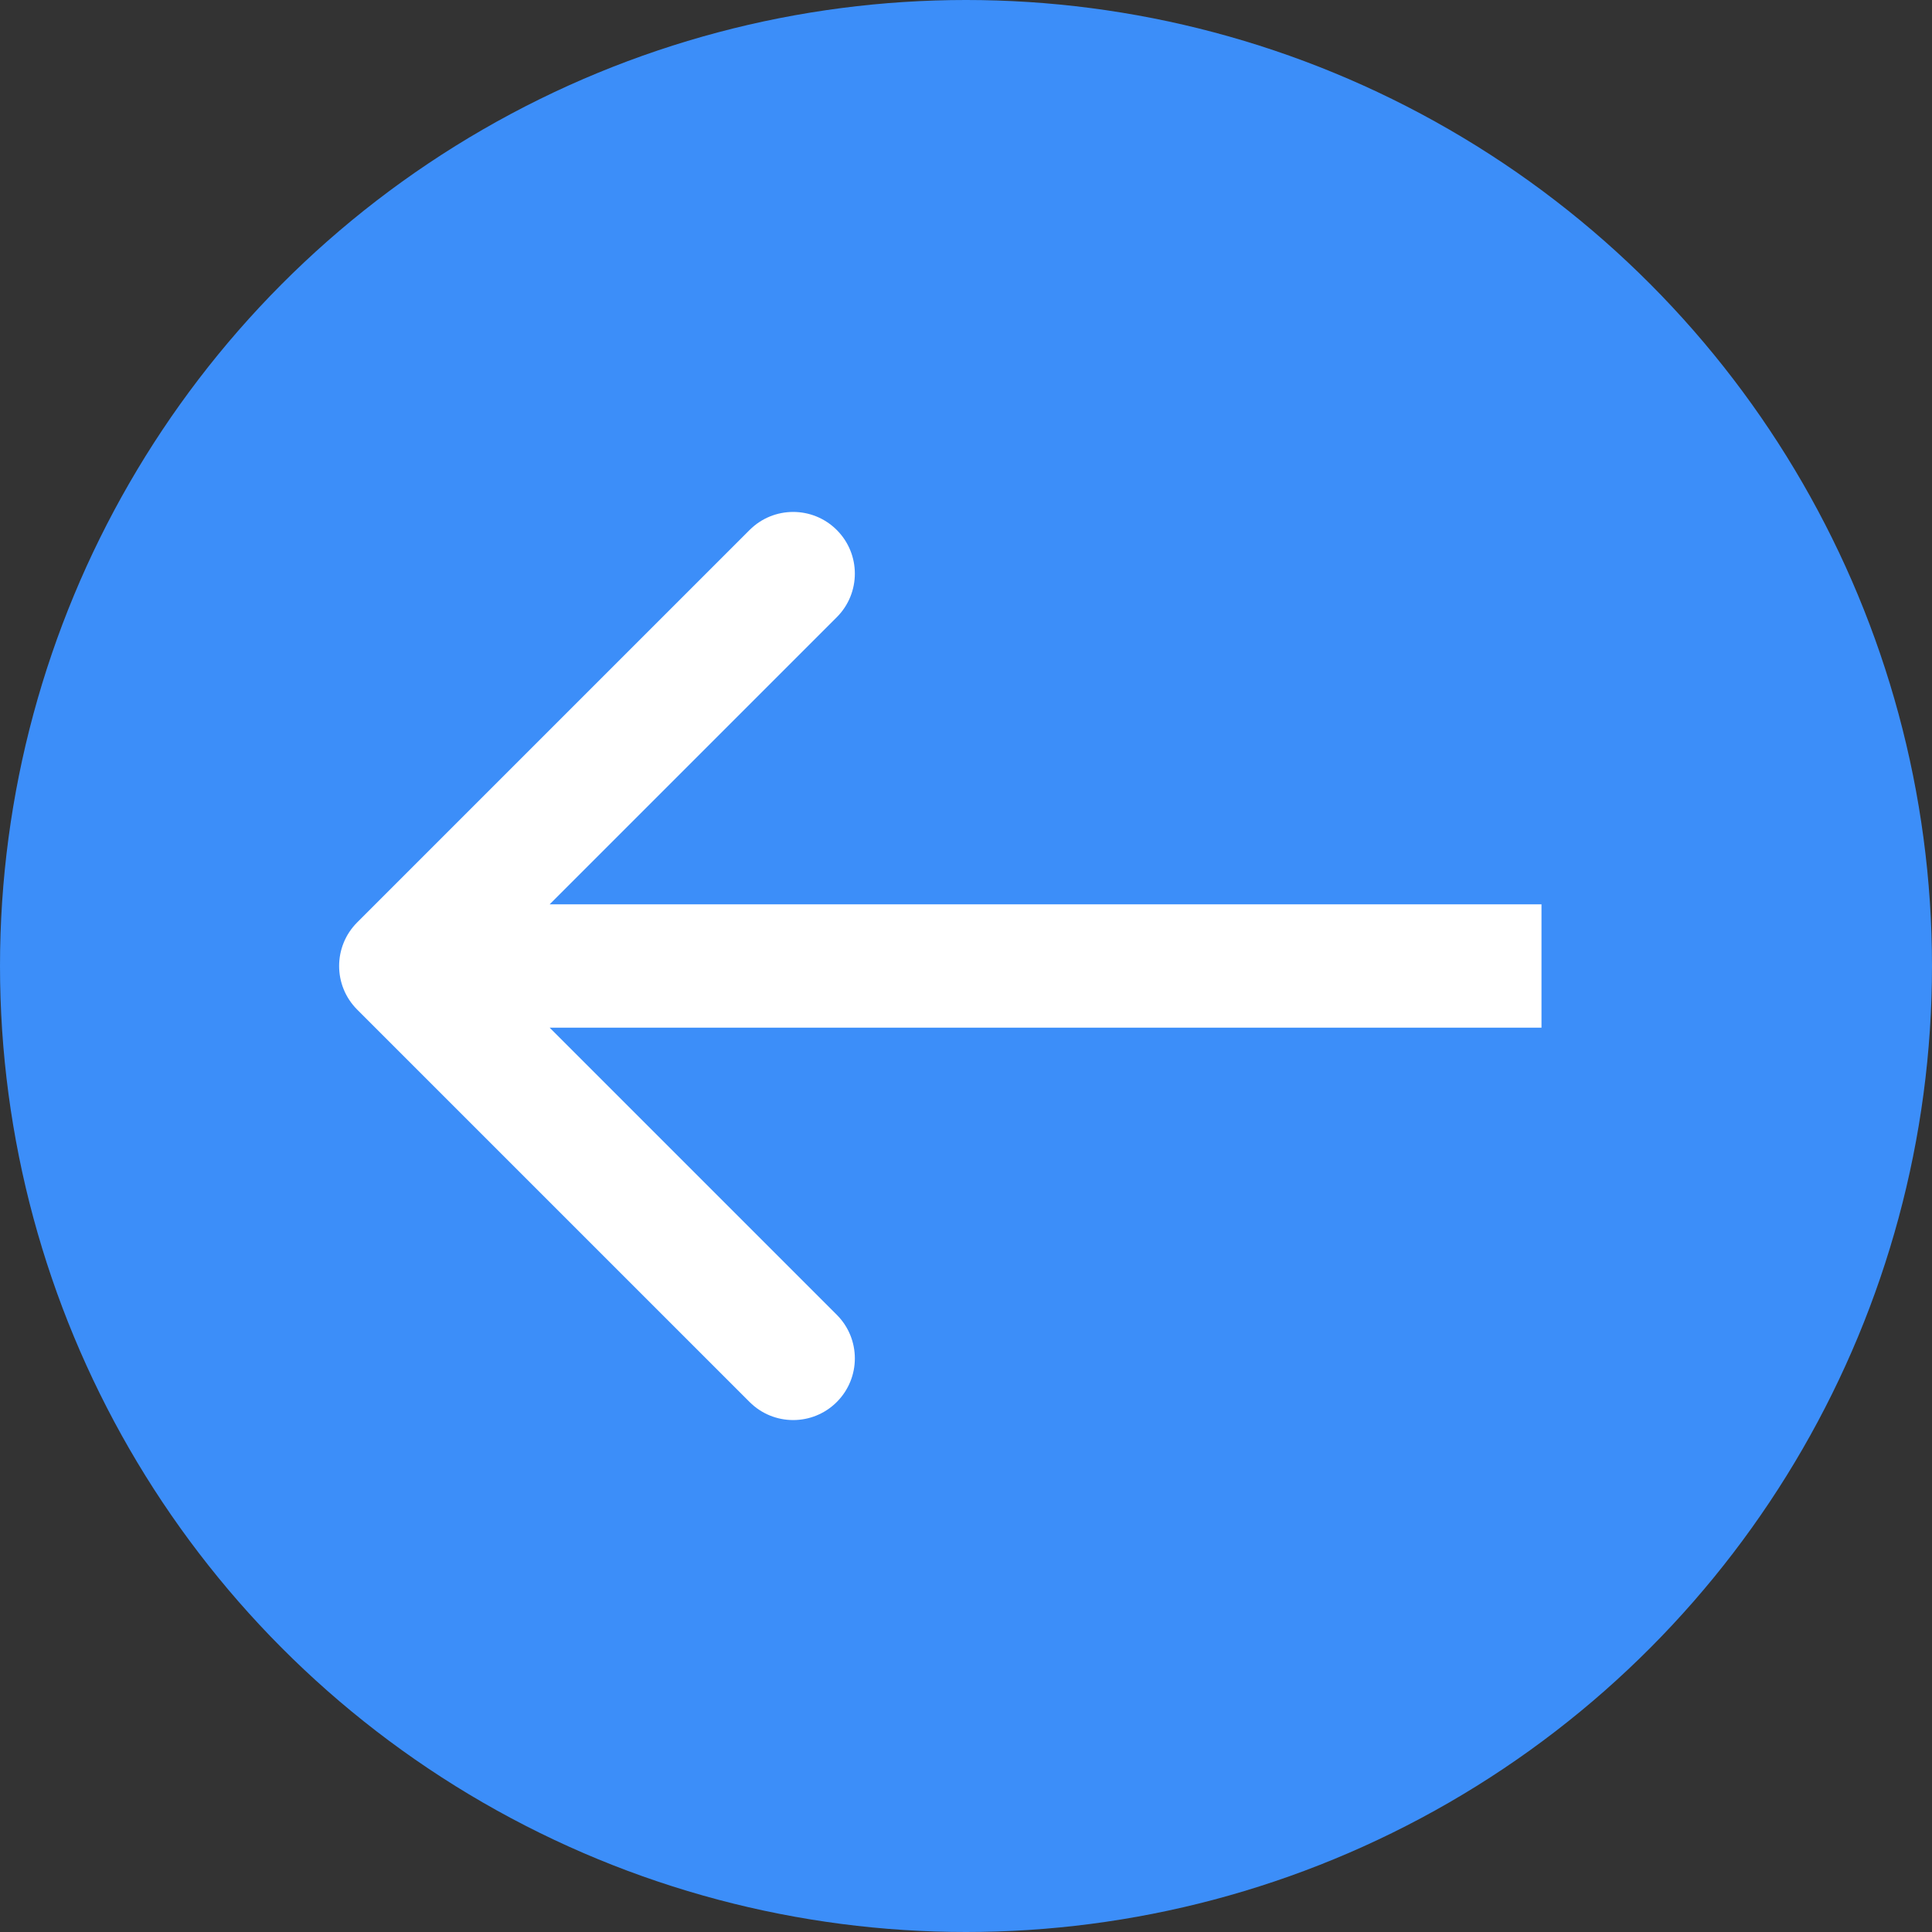
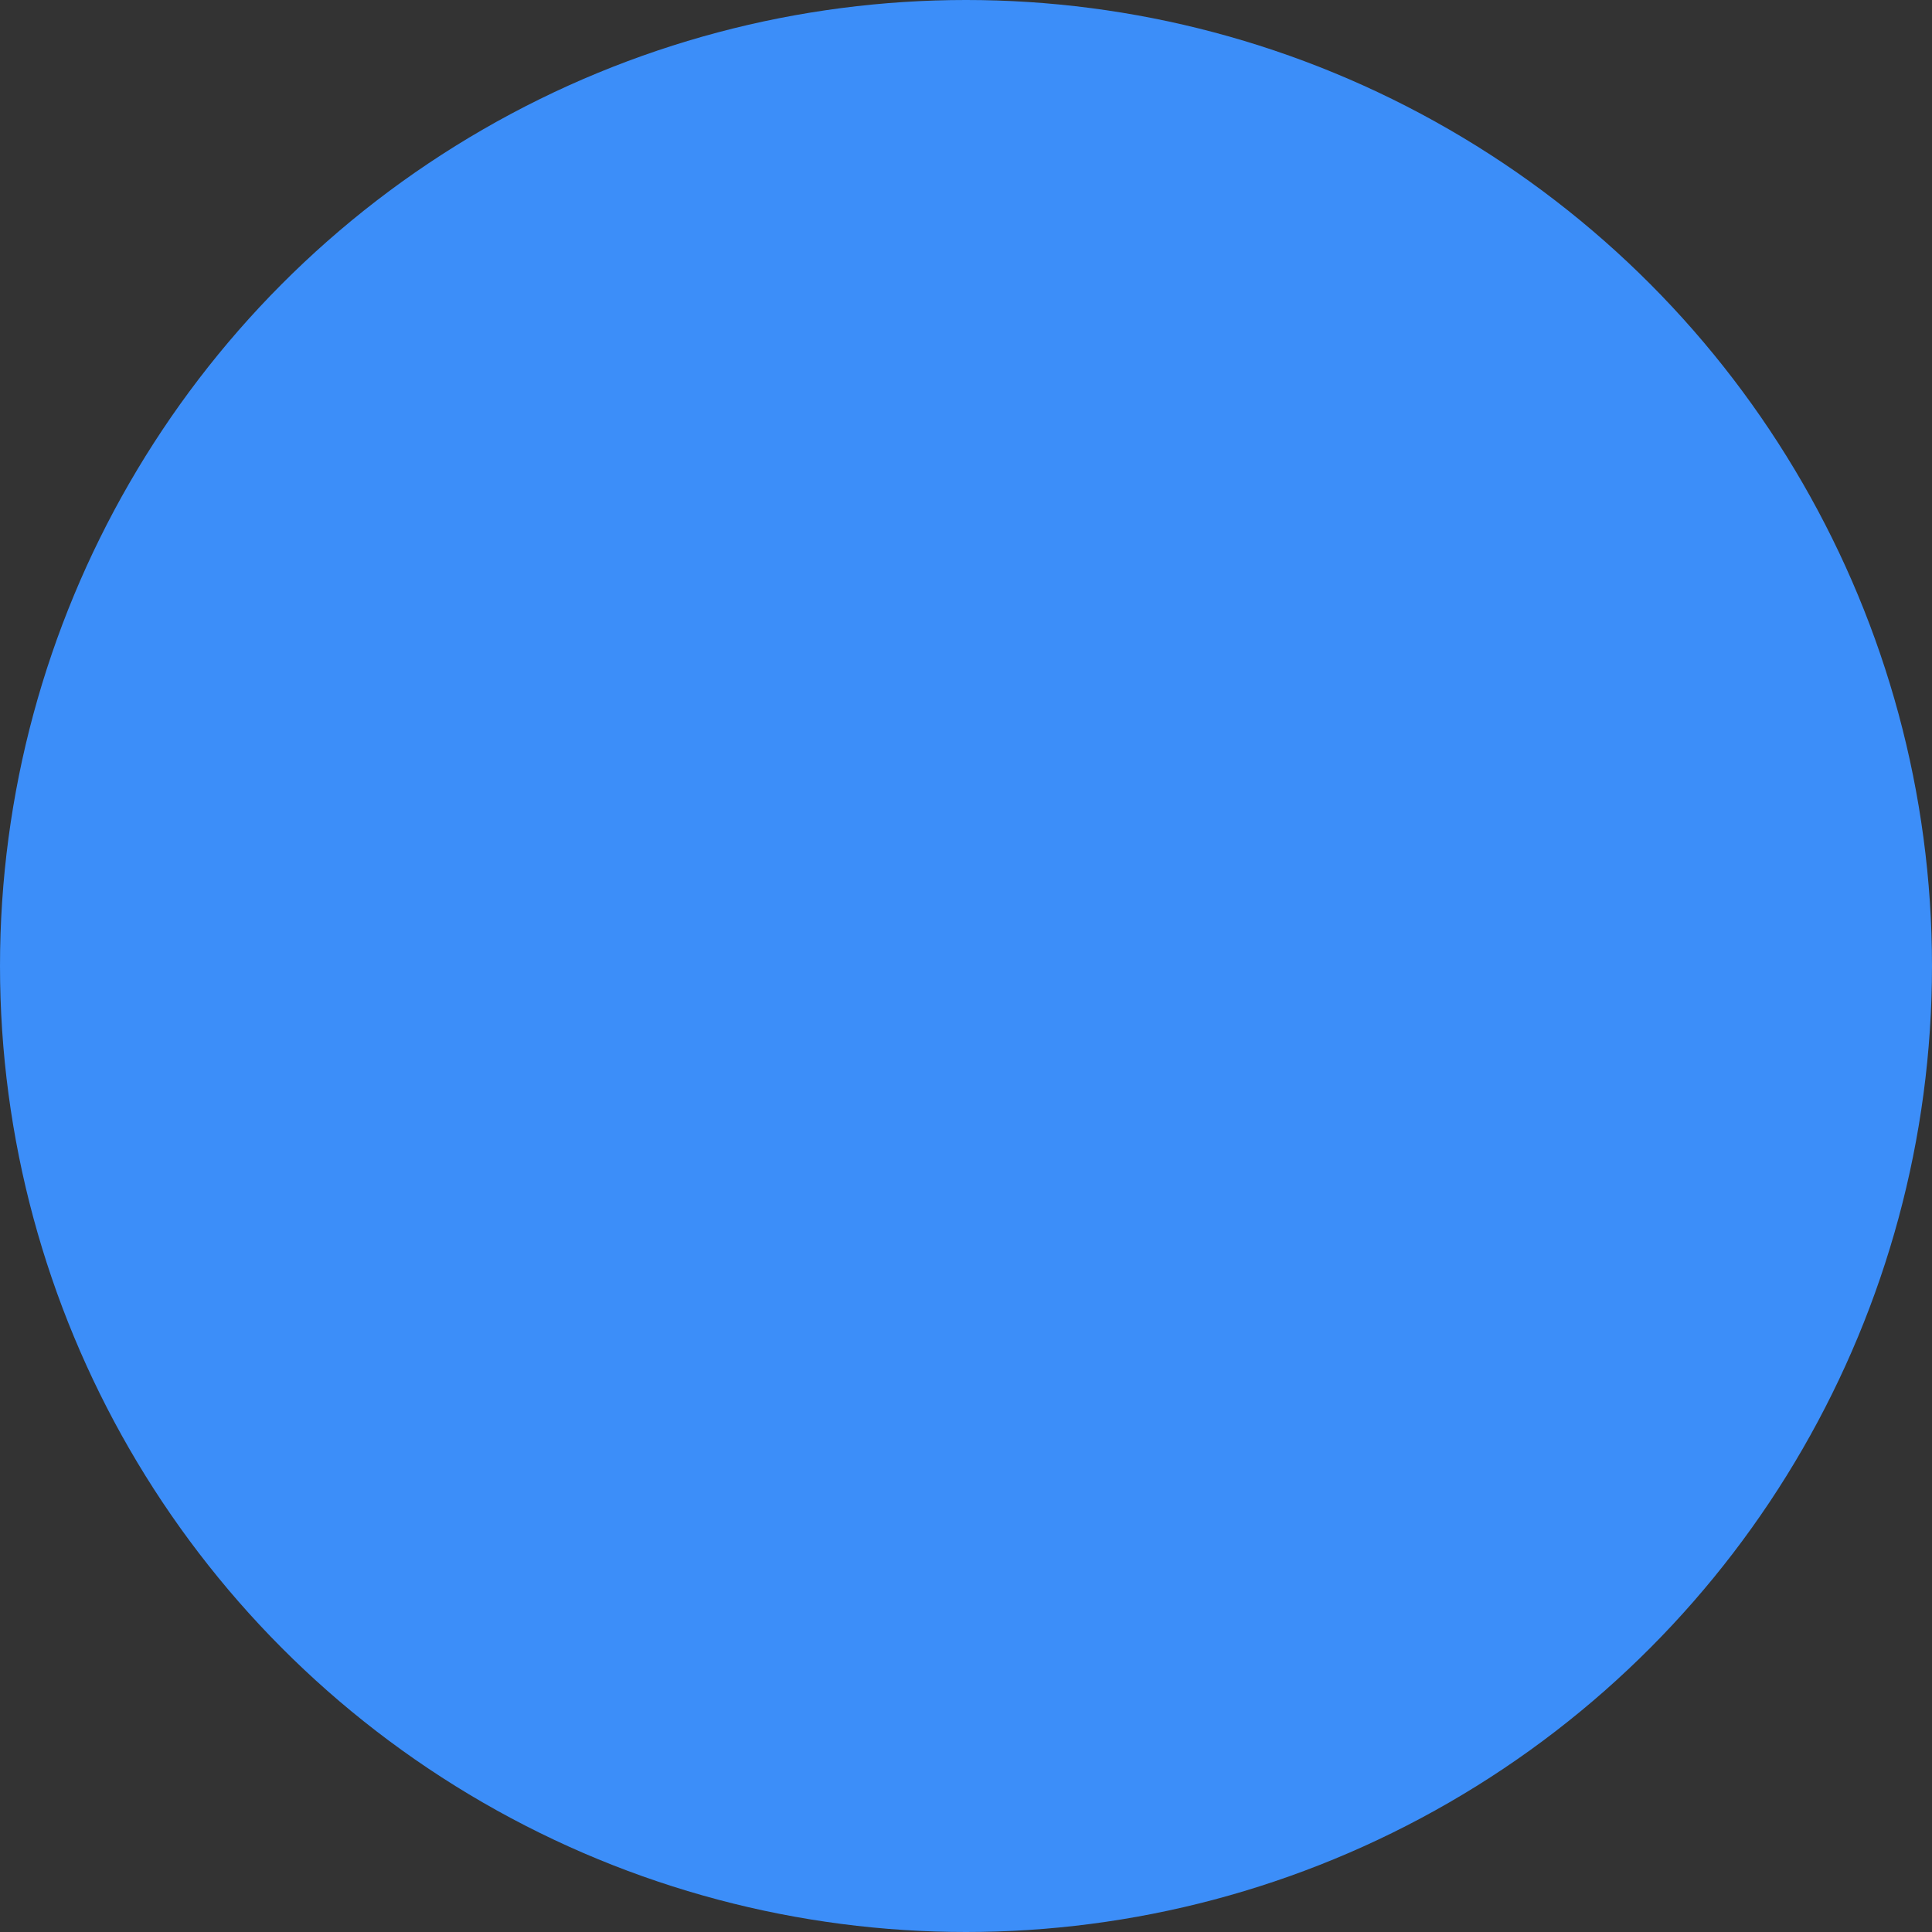
<svg xmlns="http://www.w3.org/2000/svg" width="188" height="188" viewBox="0 0 188 188" fill="none">
  <rect x="0" y="0" width="188" height="188" fill="#333333" stroke="none" />
  <circle cx="94" cy="94" r="94" transform="matrix(-1 0 0 1 188 0)" fill="#3C8EF9" />
-   <path d="M34.757 98.243C32.414 95.9 32.414 92.1 34.757 89.757L72.941 51.574C75.284 49.23 79.083 49.23 81.426 51.574C83.77 53.917 83.77 57.716 81.426 60.059L47.485 94L81.426 127.941C83.77 130.284 83.77 134.083 81.426 136.426C79.083 138.77 75.284 138.77 72.941 136.426L34.757 98.243ZM150 94V100H39V94V88H150V94Z" fill="white" />
</svg>